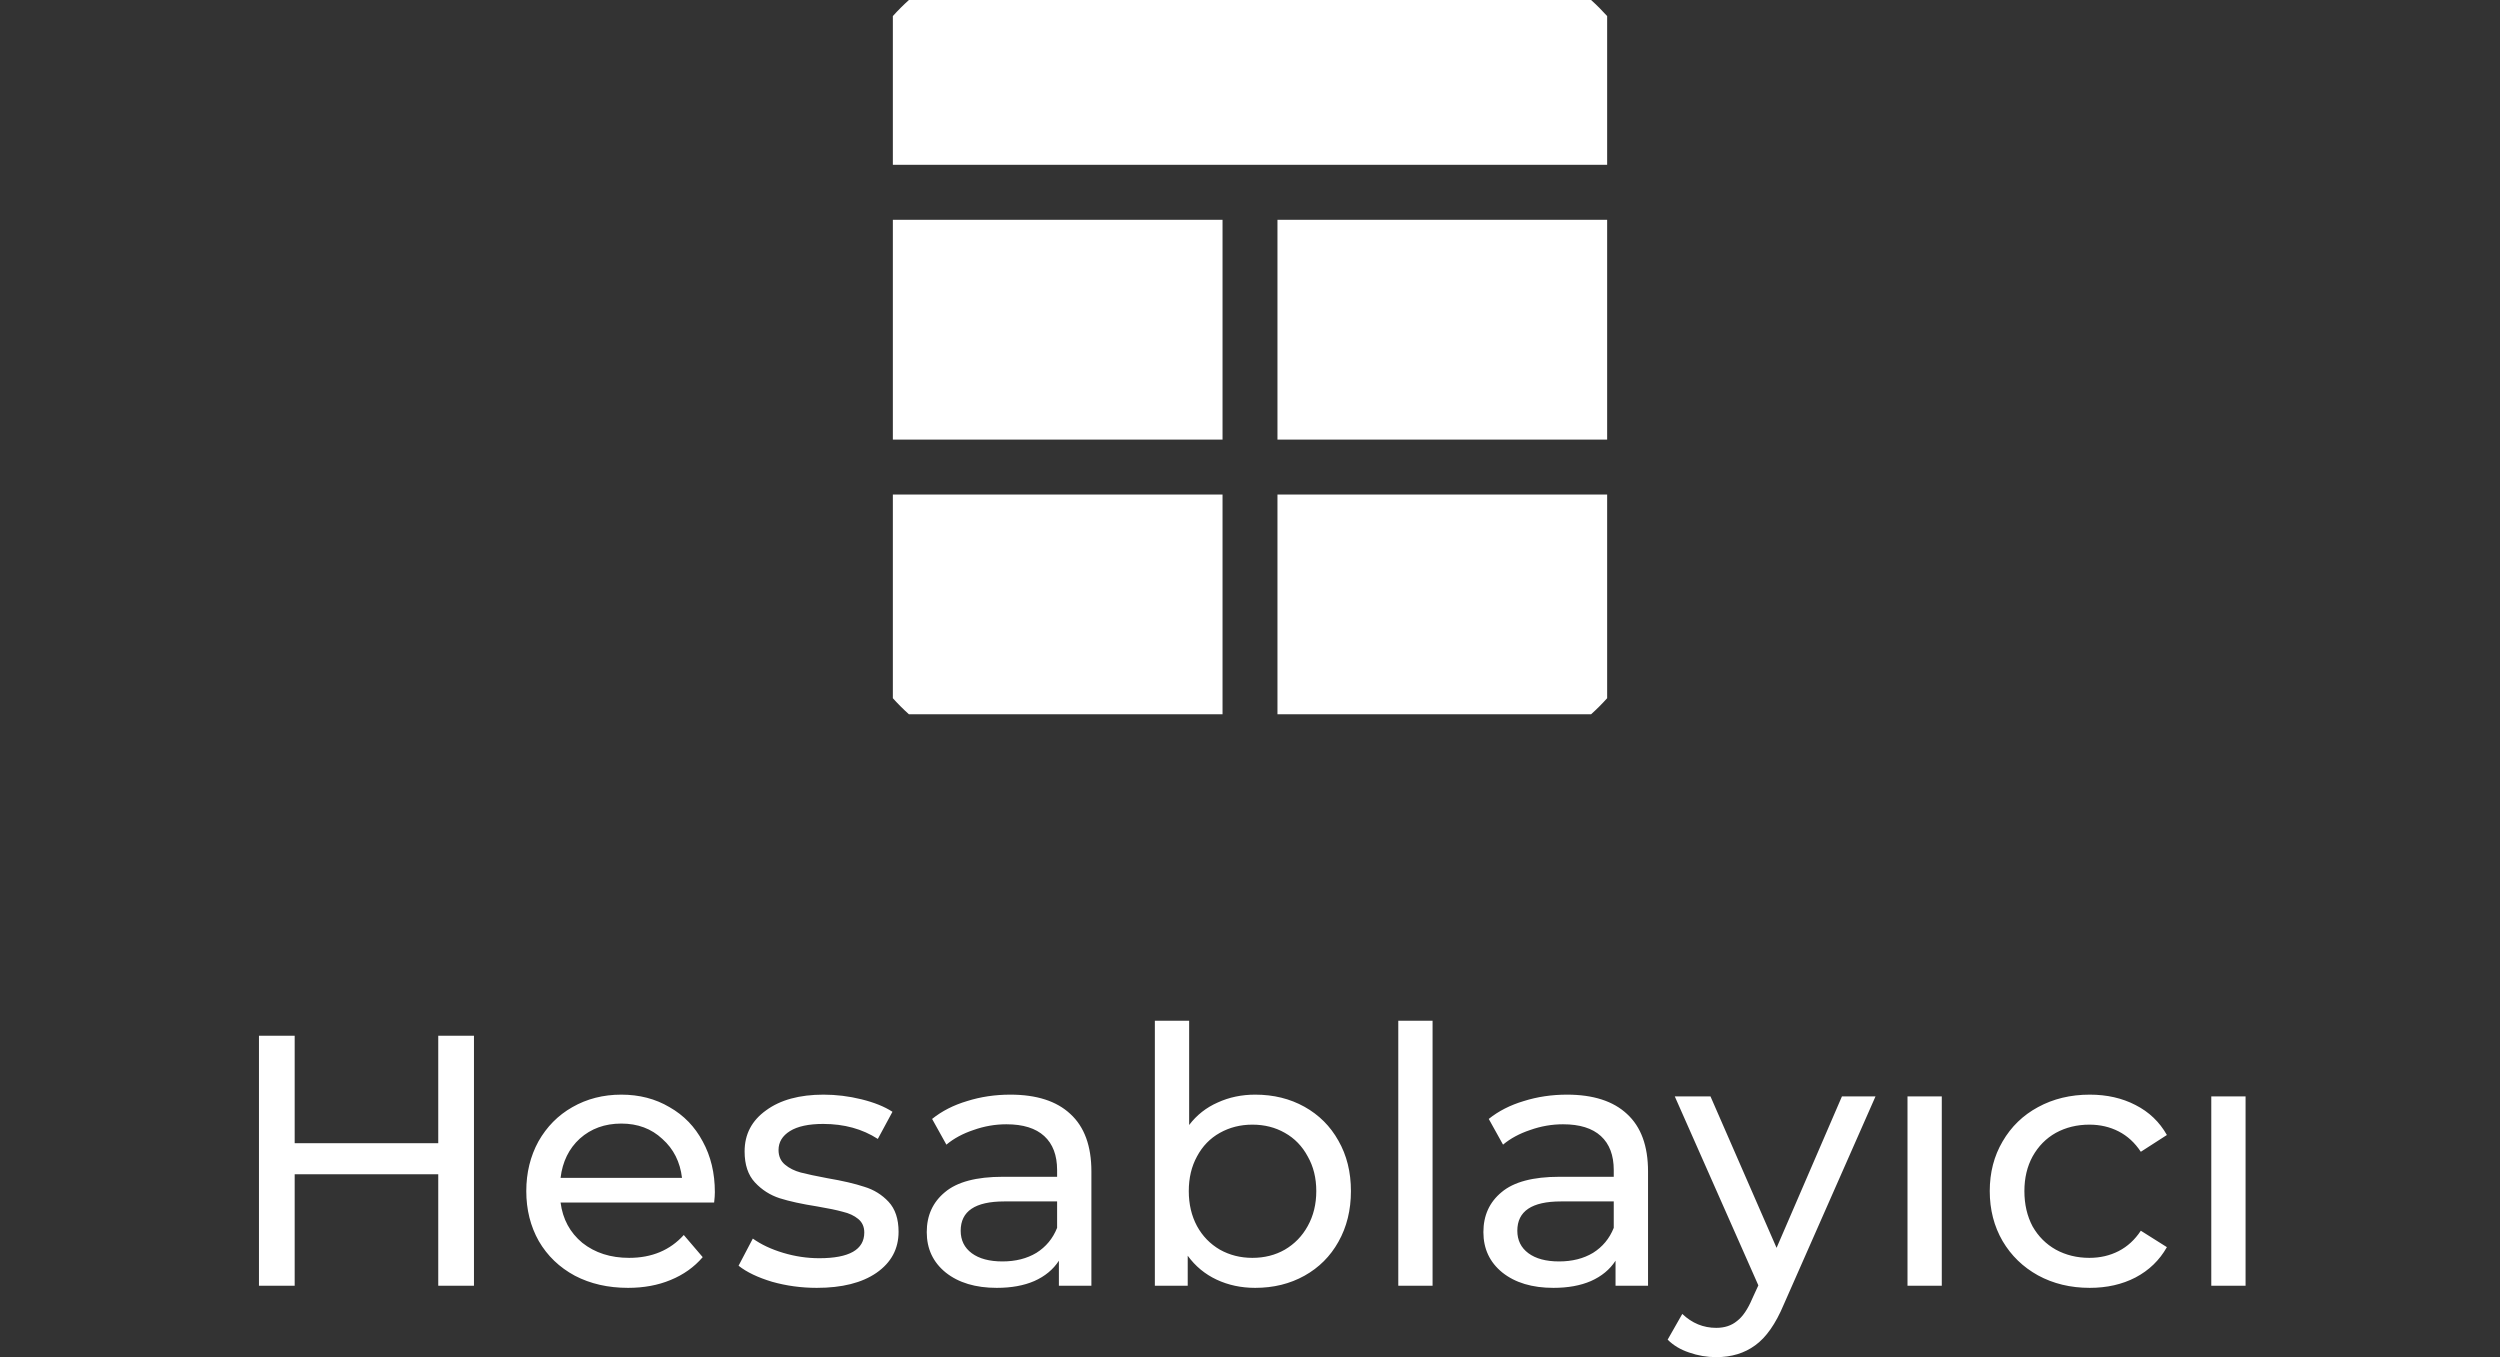
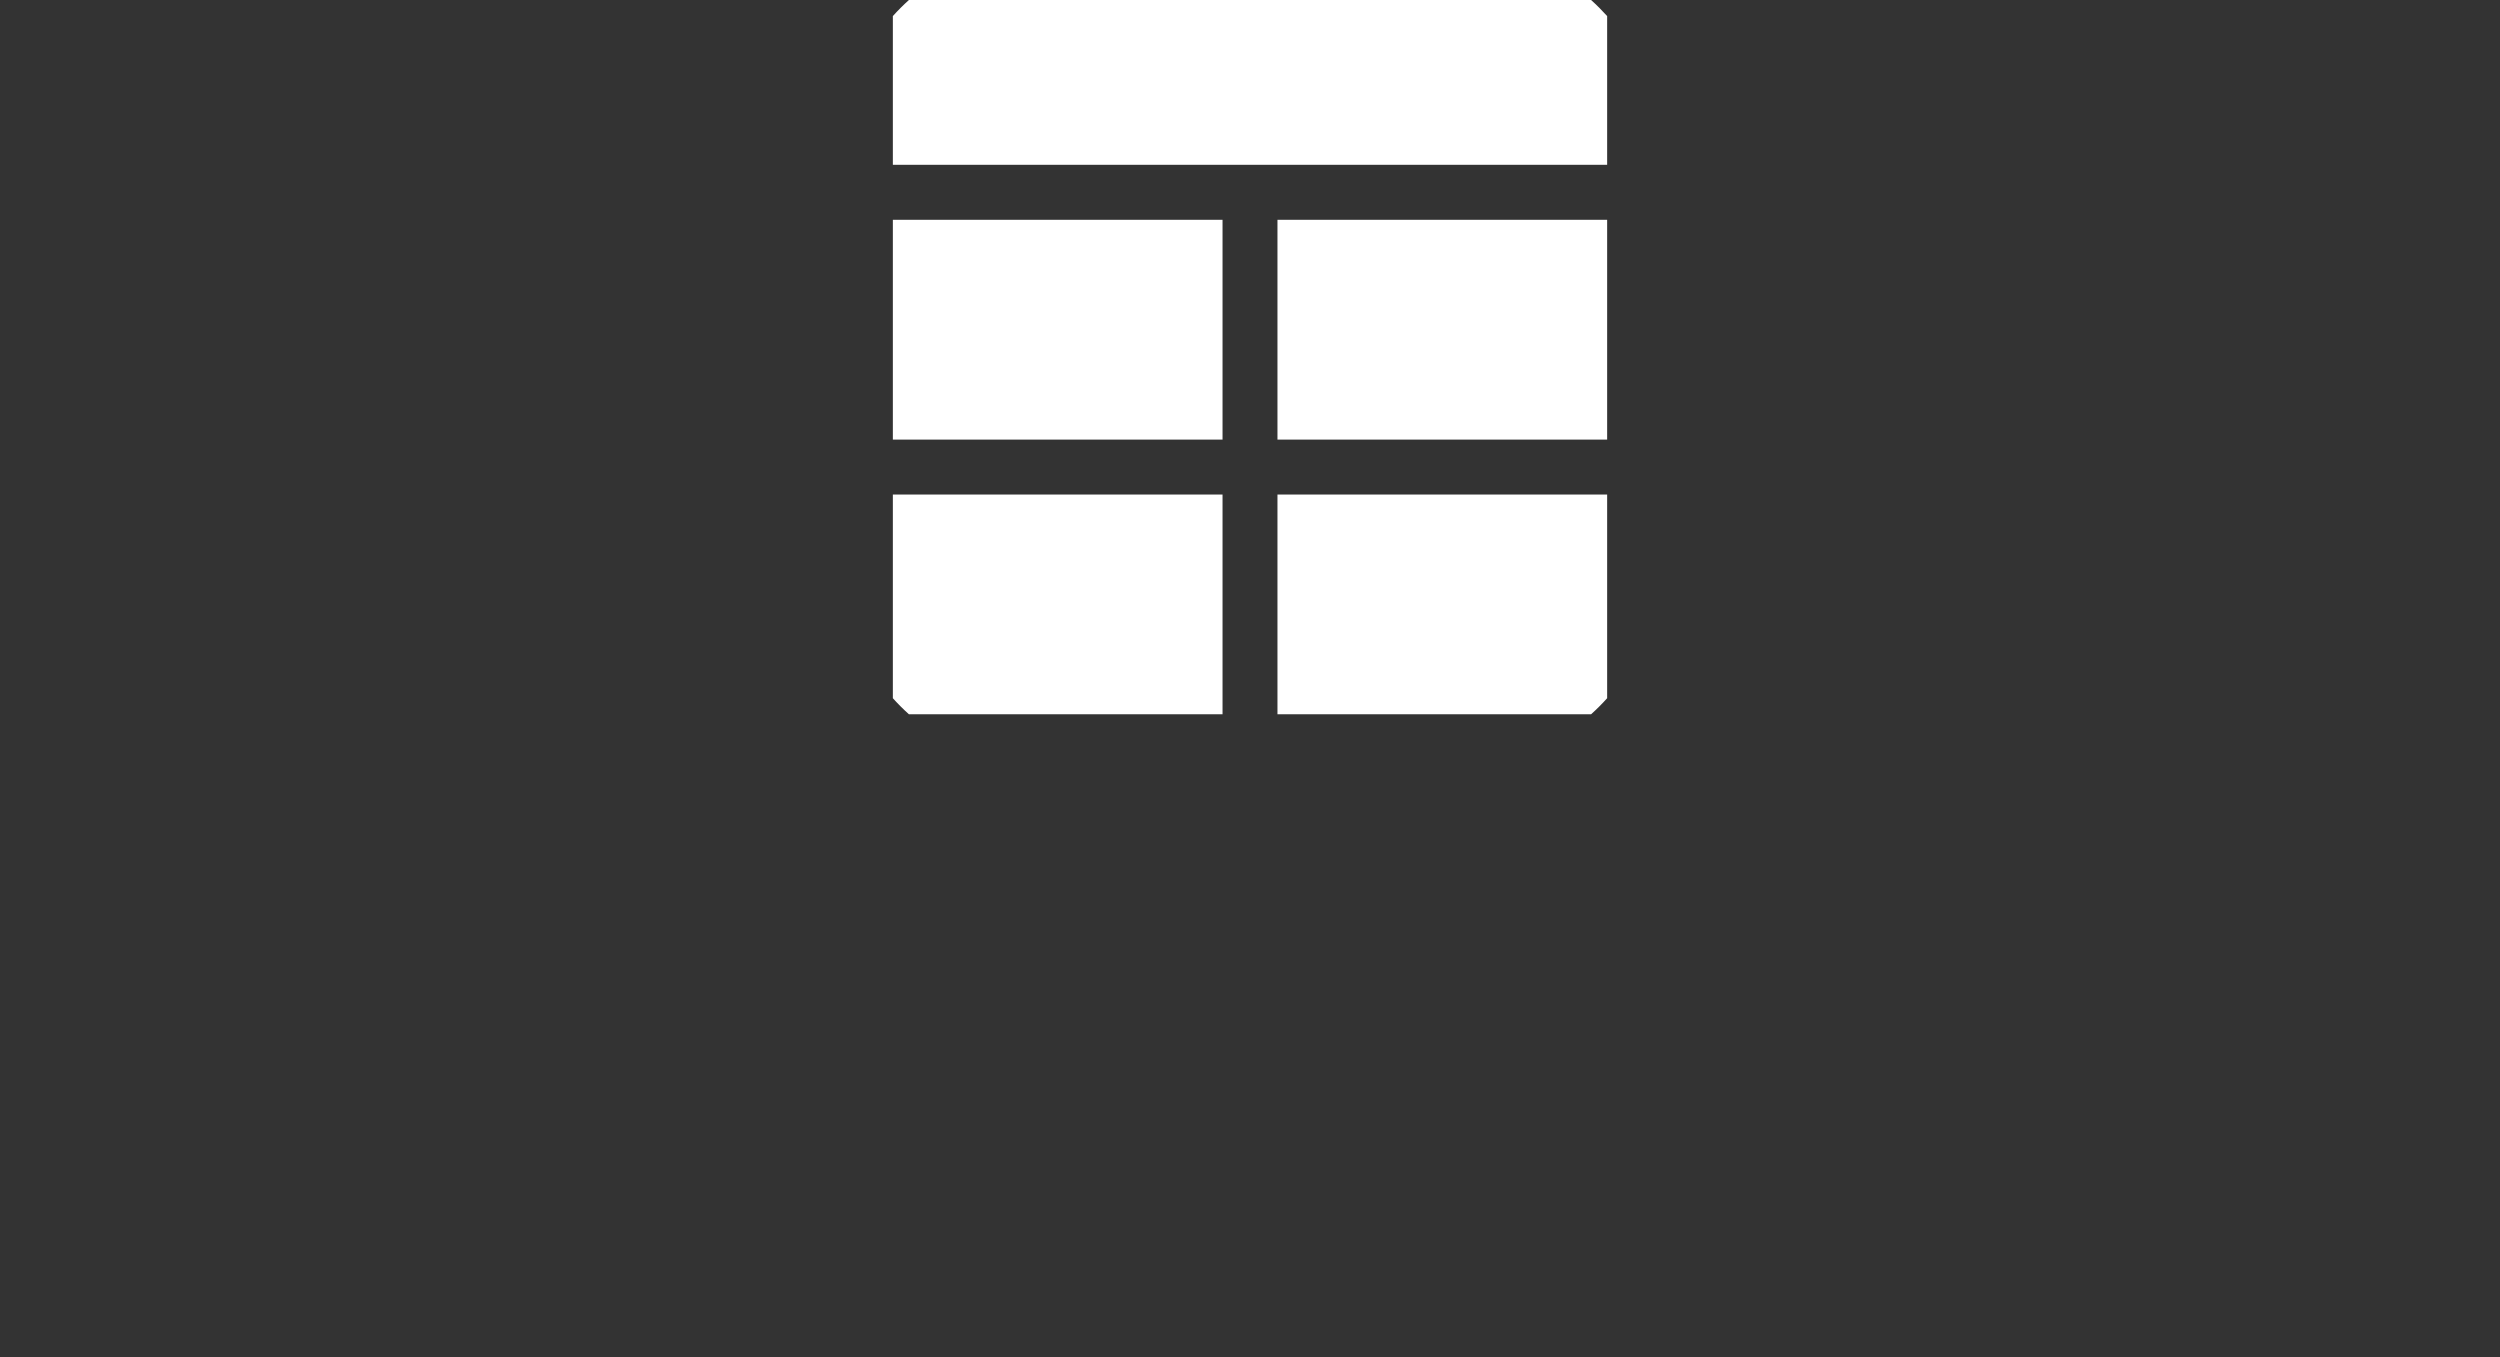
<svg xmlns="http://www.w3.org/2000/svg" width="70" height="38" viewBox="0 0 70 38" fill="none">
  <rect x="0" y="0" width="70" height="38" fill="#333333" stroke="none" />
-   <path opacity="1" d="M13.271 29V36H12.271V32.88H8.251V36H7.251V29H8.251V32.01H12.271V29H13.271ZM20.016 33.38C20.016 33.453 20.01 33.55 19.996 33.67H15.696C15.756 34.137 15.96 34.513 16.306 34.8C16.66 35.08 17.096 35.22 17.616 35.22C18.25 35.22 18.76 35.007 19.146 34.58L19.676 35.2C19.436 35.48 19.136 35.693 18.776 35.84C18.423 35.987 18.026 36.06 17.586 36.06C17.026 36.06 16.53 35.947 16.096 35.72C15.663 35.487 15.326 35.163 15.086 34.75C14.853 34.337 14.736 33.87 14.736 33.35C14.736 32.837 14.85 32.373 15.076 31.96C15.31 31.547 15.626 31.227 16.026 31C16.433 30.767 16.89 30.65 17.396 30.65C17.903 30.65 18.353 30.767 18.746 31C19.146 31.227 19.456 31.547 19.676 31.96C19.903 32.373 20.016 32.847 20.016 33.38ZM17.396 31.46C16.936 31.46 16.55 31.6 16.236 31.88C15.93 32.16 15.75 32.527 15.696 32.98H19.096C19.043 32.533 18.86 32.17 18.546 31.89C18.24 31.603 17.856 31.46 17.396 31.46ZM22.869 36.06C22.436 36.06 22.02 36.003 21.619 35.89C21.22 35.77 20.906 35.62 20.68 35.44L21.079 34.68C21.313 34.847 21.596 34.98 21.93 35.08C22.263 35.18 22.599 35.23 22.939 35.23C23.779 35.23 24.2 34.99 24.2 34.51C24.2 34.35 24.143 34.223 24.029 34.13C23.916 34.037 23.773 33.97 23.599 33.93C23.433 33.883 23.193 33.833 22.88 33.78C22.453 33.713 22.103 33.637 21.829 33.55C21.563 33.463 21.333 33.317 21.14 33.11C20.946 32.903 20.849 32.613 20.849 32.24C20.849 31.76 21.049 31.377 21.45 31.09C21.849 30.797 22.386 30.65 23.059 30.65C23.413 30.65 23.766 30.693 24.119 30.78C24.473 30.867 24.763 30.983 24.989 31.13L24.579 31.89C24.146 31.61 23.636 31.47 23.049 31.47C22.643 31.47 22.333 31.537 22.119 31.67C21.906 31.803 21.799 31.98 21.799 32.2C21.799 32.373 21.86 32.51 21.98 32.61C22.099 32.71 22.246 32.783 22.419 32.83C22.599 32.877 22.849 32.93 23.169 32.99C23.596 33.063 23.939 33.143 24.2 33.23C24.466 33.31 24.693 33.45 24.88 33.65C25.066 33.85 25.16 34.13 25.16 34.49C25.16 34.97 24.953 35.353 24.54 35.64C24.133 35.92 23.576 36.06 22.869 36.06ZM28.289 30.65C29.023 30.65 29.583 30.83 29.969 31.19C30.363 31.55 30.559 32.087 30.559 32.8V36H29.649V35.3C29.489 35.547 29.259 35.737 28.959 35.87C28.666 35.997 28.316 36.06 27.909 36.06C27.316 36.06 26.839 35.917 26.479 35.63C26.126 35.343 25.949 34.967 25.949 34.5C25.949 34.033 26.119 33.66 26.459 33.38C26.799 33.093 27.339 32.95 28.079 32.95H29.599V32.76C29.599 32.347 29.479 32.03 29.239 31.81C28.999 31.59 28.646 31.48 28.179 31.48C27.866 31.48 27.559 31.533 27.259 31.64C26.959 31.74 26.706 31.877 26.499 32.05L26.099 31.33C26.373 31.11 26.699 30.943 27.079 30.83C27.459 30.71 27.863 30.65 28.289 30.65ZM28.069 35.32C28.436 35.32 28.753 35.24 29.019 35.08C29.286 34.913 29.479 34.68 29.599 34.38V33.64H28.119C27.306 33.64 26.899 33.913 26.899 34.46C26.899 34.727 27.003 34.937 27.209 35.09C27.416 35.243 27.703 35.32 28.069 35.32ZM35.146 30.65C35.659 30.65 36.119 30.763 36.526 30.99C36.932 31.217 37.249 31.533 37.476 31.94C37.709 32.347 37.826 32.817 37.826 33.35C37.826 33.883 37.709 34.357 37.476 34.77C37.249 35.177 36.932 35.493 36.526 35.72C36.119 35.947 35.659 36.06 35.146 36.06C34.752 36.06 34.392 35.983 34.066 35.83C33.739 35.677 33.469 35.453 33.256 35.16V36H32.336V28.58H33.296V31.5C33.509 31.22 33.776 31.01 34.096 30.87C34.416 30.723 34.766 30.65 35.146 30.65ZM35.066 35.22C35.406 35.22 35.709 35.143 35.976 34.99C36.249 34.83 36.462 34.61 36.616 34.33C36.776 34.043 36.856 33.717 36.856 33.35C36.856 32.983 36.776 32.66 36.616 32.38C36.462 32.093 36.249 31.873 35.976 31.72C35.709 31.567 35.406 31.49 35.066 31.49C34.732 31.49 34.429 31.567 34.156 31.72C33.882 31.873 33.669 32.093 33.516 32.38C33.362 32.66 33.286 32.983 33.286 33.35C33.286 33.717 33.362 34.043 33.516 34.33C33.669 34.61 33.882 34.83 34.156 34.99C34.429 35.143 34.732 35.22 35.066 35.22ZM39.152 28.58H40.112V36H39.152V28.58ZM43.875 30.65C44.608 30.65 45.169 30.83 45.555 31.19C45.949 31.55 46.145 32.087 46.145 32.8V36H45.235V35.3C45.075 35.547 44.845 35.737 44.545 35.87C44.252 35.997 43.902 36.06 43.495 36.06C42.902 36.06 42.425 35.917 42.065 35.63C41.712 35.343 41.535 34.967 41.535 34.5C41.535 34.033 41.705 33.66 42.045 33.38C42.385 33.093 42.925 32.95 43.665 32.95H45.185V32.76C45.185 32.347 45.065 32.03 44.825 31.81C44.585 31.59 44.232 31.48 43.765 31.48C43.452 31.48 43.145 31.533 42.845 31.64C42.545 31.74 42.292 31.877 42.085 32.05L41.685 31.33C41.959 31.11 42.285 30.943 42.665 30.83C43.045 30.71 43.449 30.65 43.875 30.65ZM43.655 35.32C44.022 35.32 44.339 35.24 44.605 35.08C44.872 34.913 45.065 34.68 45.185 34.38V33.64H43.705C42.892 33.64 42.485 33.913 42.485 34.46C42.485 34.727 42.589 34.937 42.795 35.09C43.002 35.243 43.288 35.32 43.655 35.32ZM52.514 30.7L49.944 36.53C49.717 37.07 49.451 37.45 49.144 37.67C48.844 37.89 48.481 38 48.054 38C47.794 38 47.541 37.957 47.294 37.87C47.054 37.79 46.854 37.67 46.694 37.51L47.104 36.79C47.377 37.05 47.694 37.18 48.054 37.18C48.287 37.18 48.481 37.117 48.634 36.99C48.794 36.87 48.937 36.66 49.064 36.36L49.234 35.99L46.894 30.7H47.894L49.744 34.94L51.574 30.7H52.514ZM53.41 30.7H54.37V36H53.41V30.7ZM58.513 36.06C57.973 36.06 57.49 35.943 57.063 35.71C56.643 35.477 56.313 35.157 56.073 34.75C55.833 34.337 55.713 33.87 55.713 33.35C55.713 32.83 55.833 32.367 56.073 31.96C56.313 31.547 56.643 31.227 57.063 31C57.49 30.767 57.973 30.65 58.513 30.65C58.993 30.65 59.42 30.747 59.793 30.94C60.173 31.133 60.466 31.413 60.673 31.78L59.943 32.25C59.776 31.997 59.57 31.807 59.323 31.68C59.076 31.553 58.803 31.49 58.503 31.49C58.156 31.49 57.843 31.567 57.563 31.72C57.29 31.873 57.073 32.093 56.913 32.38C56.76 32.66 56.683 32.983 56.683 33.35C56.683 33.723 56.76 34.053 56.913 34.34C57.073 34.62 57.29 34.837 57.563 34.99C57.843 35.143 58.156 35.22 58.503 35.22C58.803 35.22 59.076 35.157 59.323 35.03C59.57 34.903 59.776 34.713 59.943 34.46L60.673 34.92C60.466 35.287 60.173 35.57 59.793 35.77C59.42 35.963 58.993 36.06 58.513 36.06ZM61.916 30.7H62.876V36H61.916V30.7Z" fill="white" />
  <path d="M25 0.45C25.142 0.292 25.292 0.142 25.45 0H44.55C44.708 0.142 44.858 0.292 45 0.45V4.615H25V0.45ZM45 13.846V19.55C44.858 19.708 44.708 19.858 44.55 20H35.769V13.846H45ZM34.231 20H25.45C25.292 19.858 25.142 19.708 25 19.55V13.846H34.231V20ZM25 6.154H34.231V12.308H25V6.154ZM35.769 6.154H45V12.308H35.769V6.154ZM30.385 8.462H31.154C31.358 8.462 31.554 8.543 31.698 8.687C31.842 8.831 31.923 9.027 31.923 9.231C31.923 9.435 31.842 9.63 31.698 9.775C31.554 9.919 31.358 10 31.154 10H30.385V10.769C30.385 10.973 30.304 11.169 30.159 11.313C30.015 11.457 29.82 11.539 29.616 11.539C29.412 11.539 29.216 11.457 29.072 11.313C28.927 11.169 28.846 10.973 28.846 10.769V10H28.077C27.873 10 27.677 9.919 27.533 9.775C27.389 9.63 27.308 9.435 27.308 9.231C27.308 9.027 27.389 8.831 27.533 8.687C27.677 8.543 27.873 8.462 28.077 8.462H28.846V7.692C28.846 7.488 28.927 7.293 29.072 7.148C29.216 7.004 29.412 6.923 29.616 6.923C29.82 6.923 30.015 7.004 30.159 7.148C30.304 7.293 30.385 7.488 30.385 7.692V8.462ZM30.704 15.069C30.907 15.069 31.102 15.149 31.246 15.292C31.39 15.437 31.47 15.631 31.47 15.835C31.47 16.038 31.39 16.233 31.246 16.377L30.7 16.923L31.246 17.469C31.39 17.613 31.47 17.808 31.47 18.012C31.47 18.215 31.39 18.41 31.246 18.554C31.102 18.697 30.907 18.778 30.704 18.778C30.501 18.778 30.306 18.697 30.162 18.554L29.616 18.008L29.069 18.554C28.925 18.697 28.73 18.778 28.527 18.778C28.324 18.778 28.129 18.697 27.985 18.554C27.841 18.41 27.761 18.215 27.761 18.012C27.761 17.808 27.841 17.613 27.985 17.469L28.531 16.923L27.985 16.377C27.859 16.23 27.793 16.041 27.8 15.847C27.808 15.653 27.888 15.47 28.025 15.333C28.162 15.196 28.346 15.115 28.539 15.108C28.733 15.101 28.922 15.166 29.069 15.292L29.616 15.838L30.162 15.292C30.306 15.149 30.501 15.069 30.704 15.069ZM38.846 8.462H41.923C42.127 8.462 42.323 8.543 42.467 8.687C42.611 8.831 42.692 9.027 42.692 9.231C42.692 9.435 42.611 9.63 42.467 9.775C42.323 9.919 42.127 10 41.923 10H38.846C38.642 10 38.447 9.919 38.302 9.775C38.158 9.63 38.077 9.435 38.077 9.231C38.077 9.027 38.158 8.831 38.302 8.687C38.447 8.543 38.642 8.462 38.846 8.462ZM41.923 17.692H38.846C38.642 17.692 38.447 17.611 38.302 17.467C38.158 17.323 38.077 17.127 38.077 16.923C38.077 16.719 38.158 16.523 38.302 16.379C38.447 16.235 38.642 16.154 38.846 16.154H41.923C42.127 16.154 42.323 16.235 42.467 16.379C42.611 16.523 42.692 16.719 42.692 16.923C42.692 17.127 42.611 17.323 42.467 17.467C42.323 17.611 42.127 17.692 41.923 17.692ZM40.967 15.498C40.823 15.642 40.627 15.723 40.423 15.723C40.219 15.723 40.023 15.642 39.879 15.498C39.735 15.354 39.654 15.158 39.654 14.954C39.654 14.756 39.73 14.566 39.865 14.423C40.002 14.28 40.188 14.194 40.385 14.185H40.423C40.627 14.185 40.823 14.266 40.967 14.41C41.111 14.554 41.192 14.75 41.192 14.954C41.192 15.158 41.111 15.354 40.967 15.498ZM40.308 18.123H40.385C40.589 18.123 40.784 18.204 40.929 18.348C41.073 18.493 41.154 18.688 41.154 18.892C41.154 19.096 41.073 19.292 40.929 19.436C40.784 19.581 40.589 19.662 40.385 19.662H40.308C40.104 19.662 39.908 19.581 39.764 19.436C39.62 19.292 39.539 19.096 39.539 18.892C39.539 18.688 39.62 18.493 39.764 18.348C39.908 18.204 40.104 18.123 40.308 18.123Z" fill="white" />
</svg>